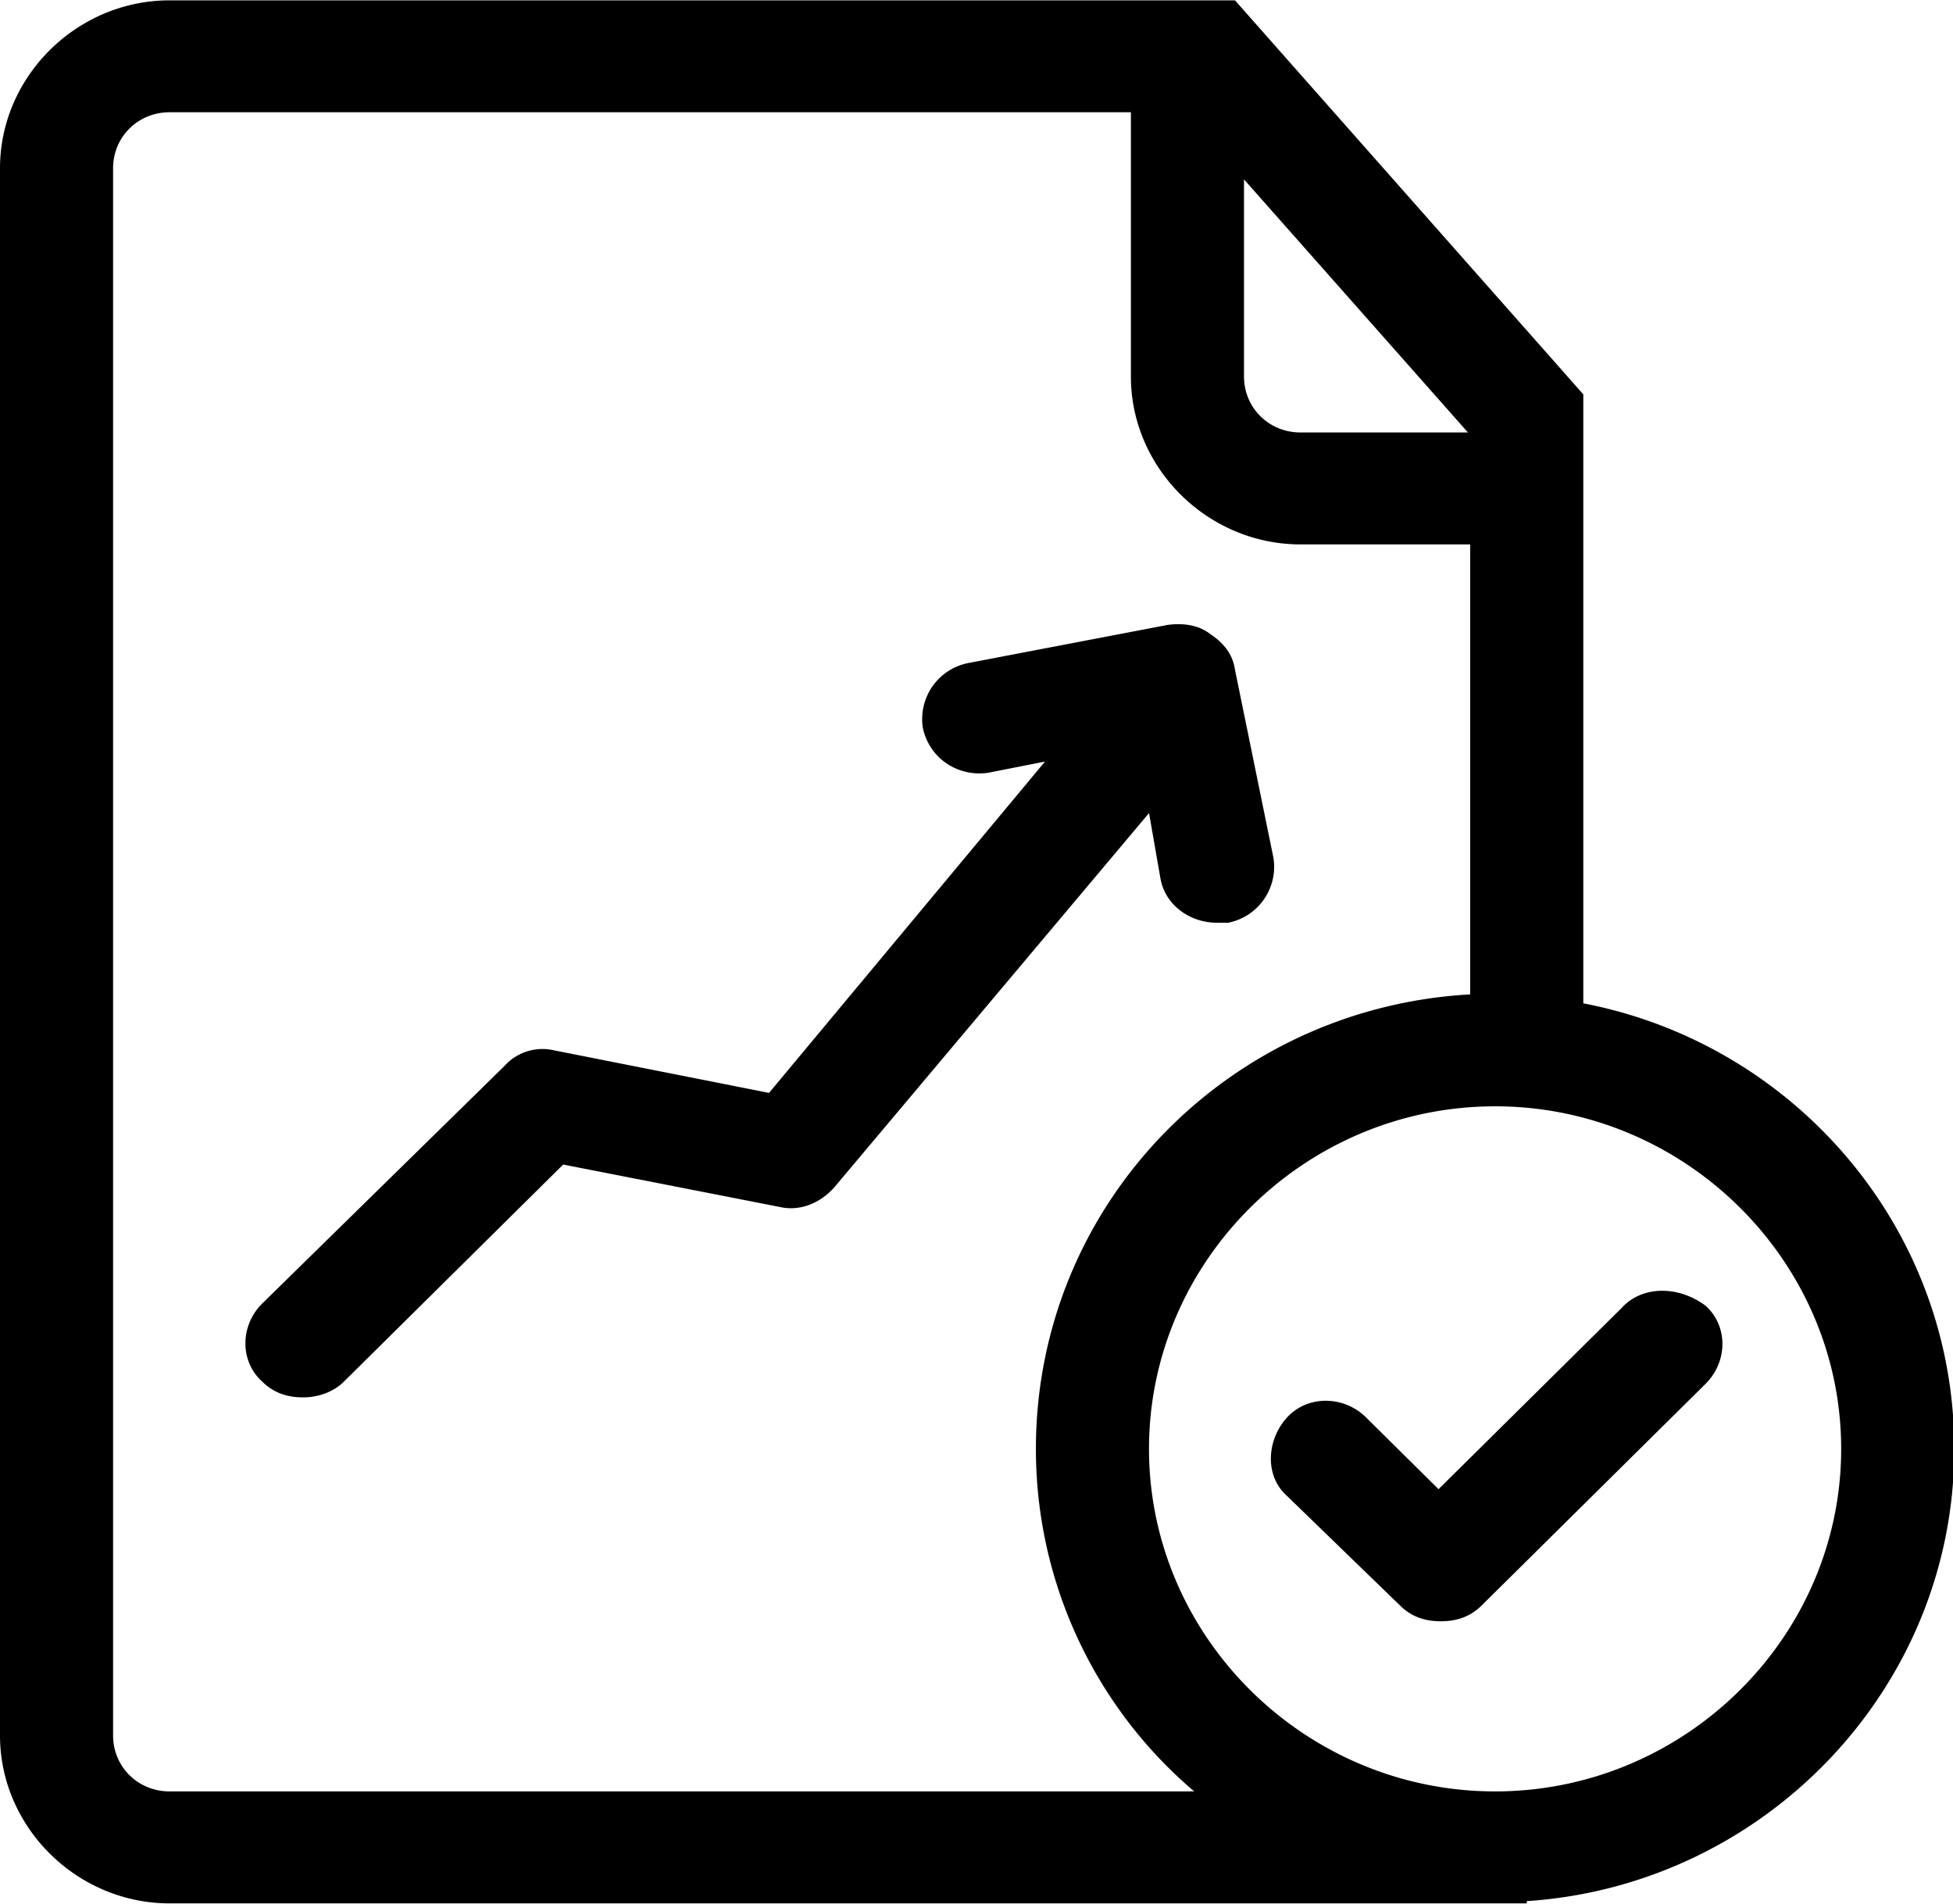
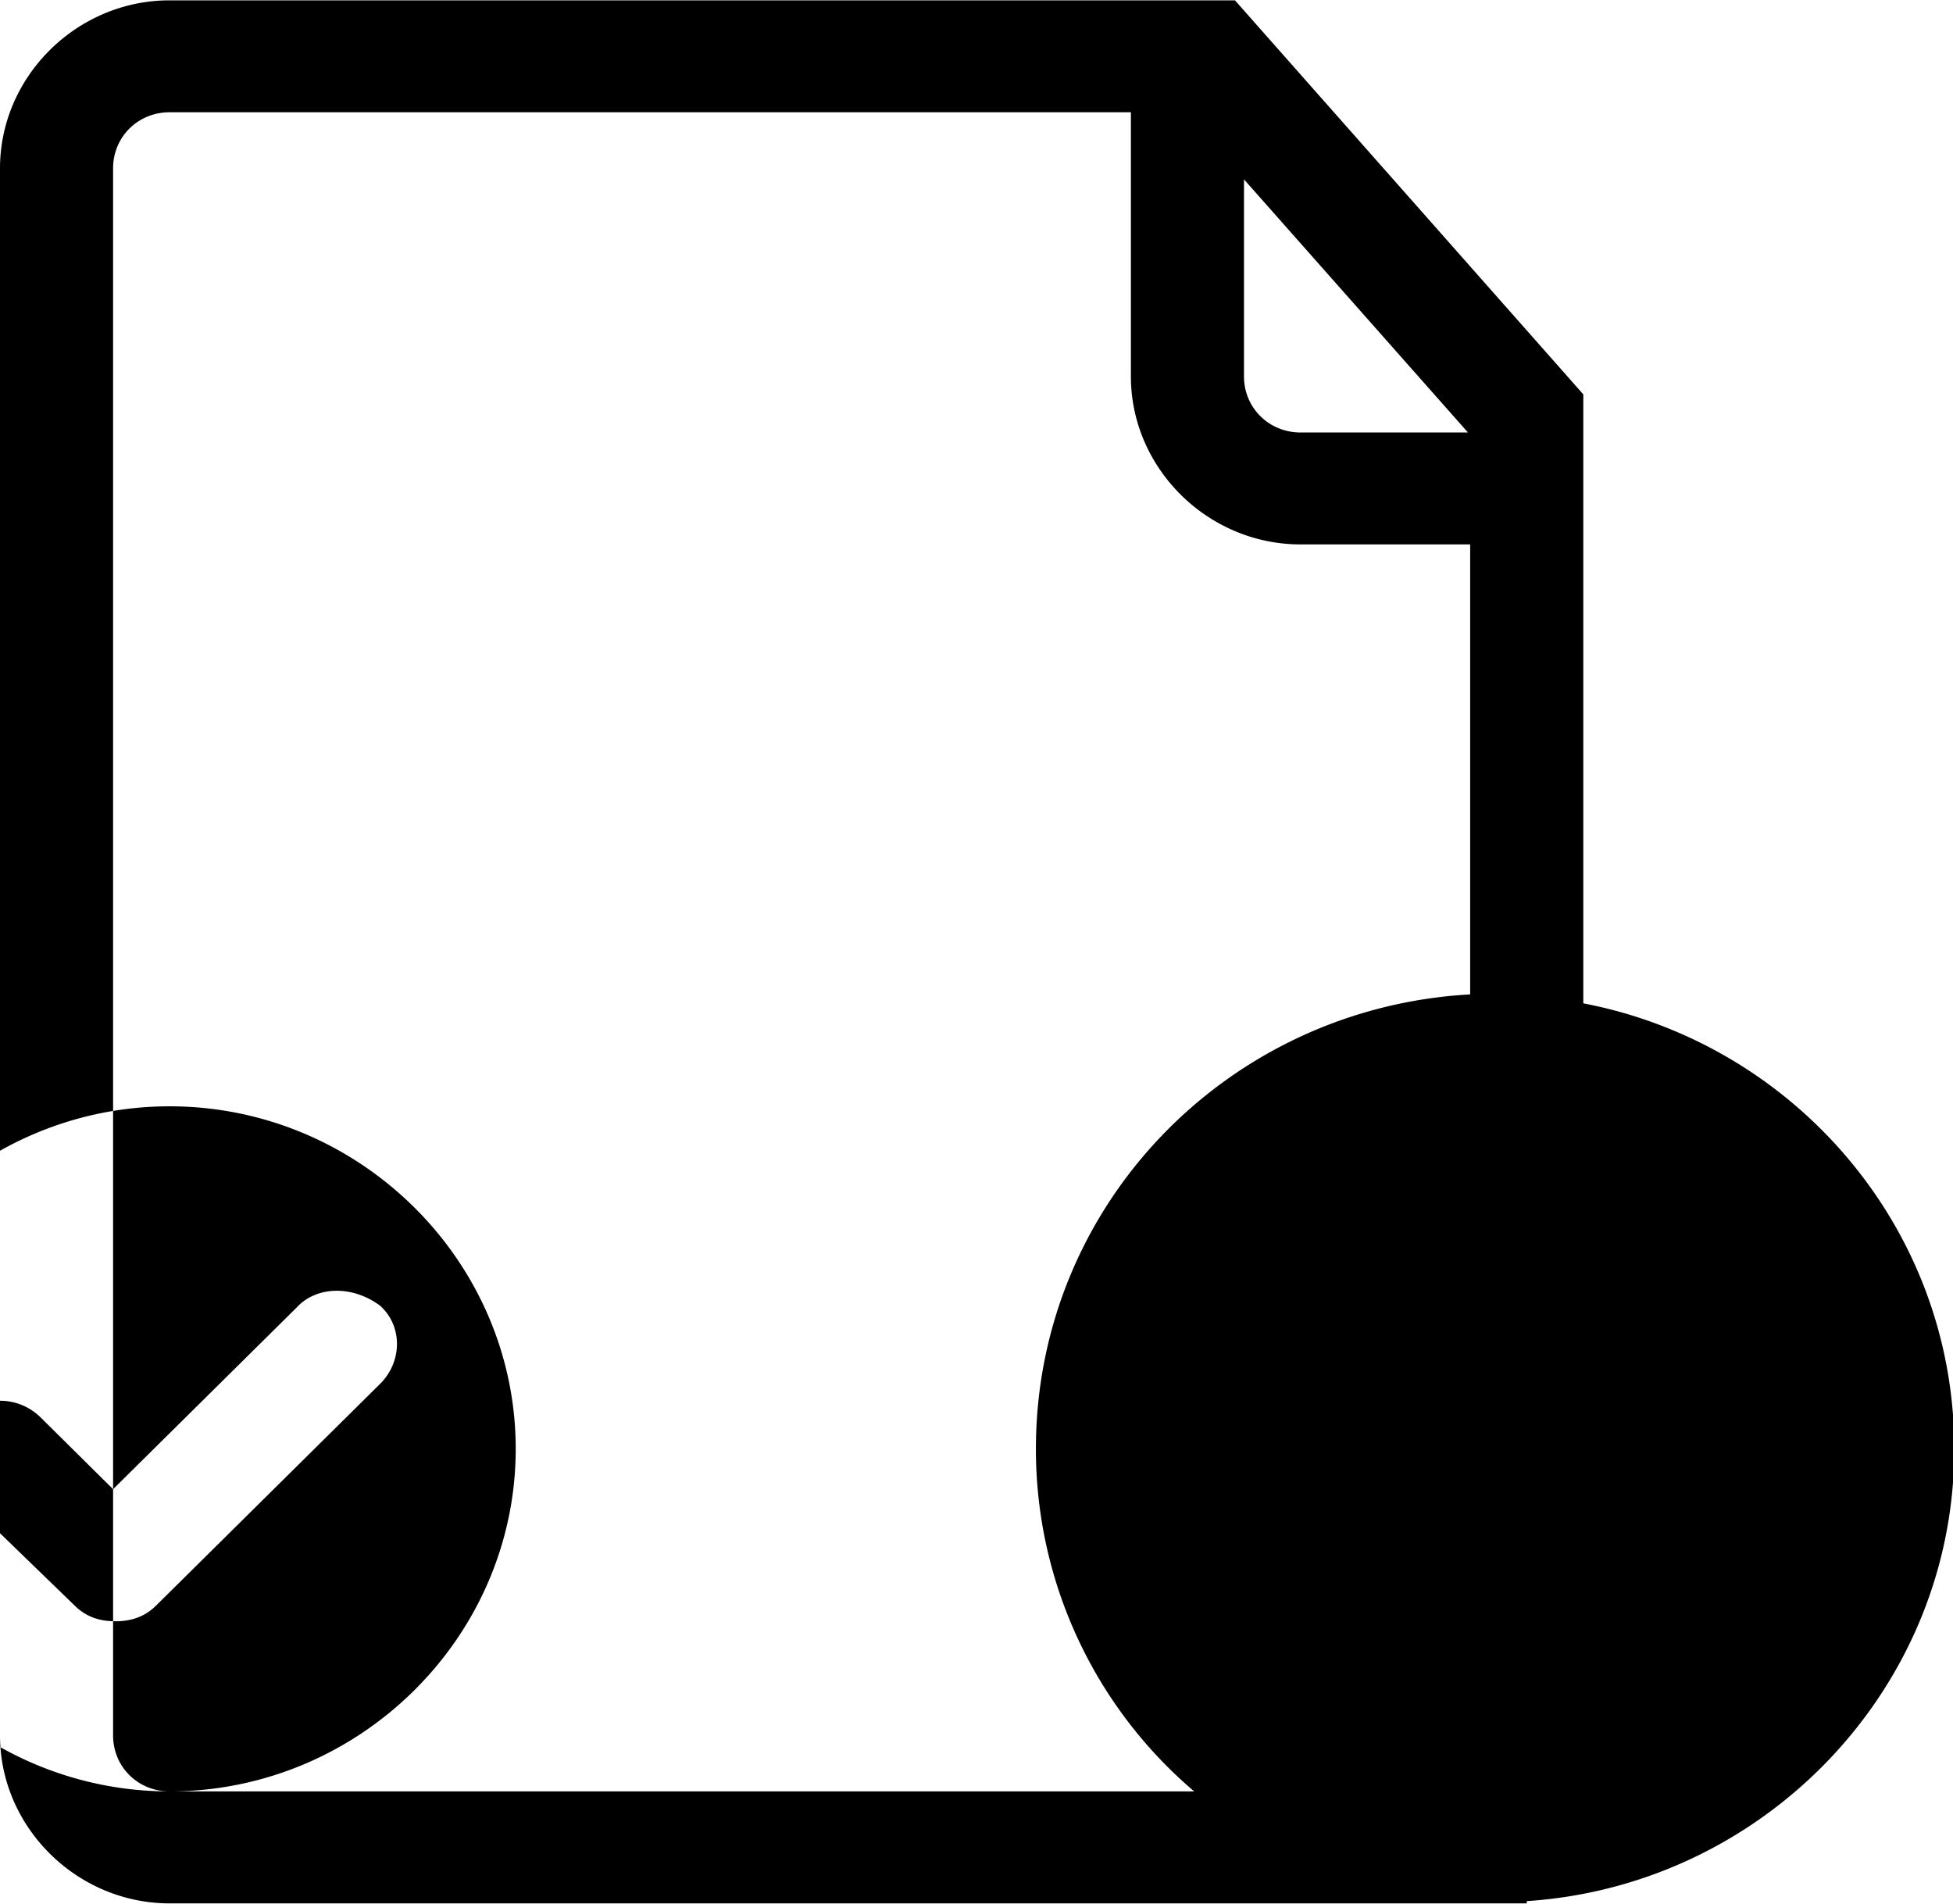
<svg xmlns="http://www.w3.org/2000/svg" class="svg-icon" style="width: 1.026em;height: 1em;vertical-align: middle;fill: currentColor;overflow: hidden;" viewBox="0 0 1051 1024">
-   <path d="M852.051 539.703V212.023L664.604 0H91.302C41.375 0 0 40.96 0 90.361v843.278C0 983.04 41.375 1024 91.302 1024h730.333v-1.218C949.442 1014.369 1051.676 908.343 1051.676 779.458c0-119.282-86.431-218.084-199.625-239.754zM669.475 96.367l120.5 136.164h-90.084c-17.021 0-30.443-13.284-30.443-30.166v-105.998zM91.302 963.75c-17.048 0-30.443-13.229-30.443-30.111V90.361c0-16.882 13.395-30.139 30.443-30.139H608.588v142.17c0 49.401 41.375 90.361 91.274 90.361h91.302v242.134c-130.242 7.223-233.693 113.249-233.693 244.542a241.609 241.609 0 0 0 85.186 184.32H91.33z m713.285 0c-102.262 0-186.257-83.11-186.257-184.32 0-101.182 83.996-184.32 186.257-184.32 102.234 0 186.23 83.138 186.23 184.32 0 101.21-83.996 184.32-186.257 184.32z m68.165-260.207l-98.608 97.584-38.94-38.552c-12.177-12.039-31.661-12.039-42.621 0-10.932 12.039-12.177 31.329 0 42.178l60.886 59.005c6.089 6.033 13.367 8.441 21.891 8.441 8.524 0 15.83-2.408 21.919-8.441l120.5-119.254c12.177-12.039 12.177-31.329 0-42.15-14.613-10.849-34.069-10.849-45.028 1.19z m-248.306-231.313c2.408 14.474 15.803 24.106 30.443 24.106h6.061a30.72 30.72 0 0 0 24.355-34.927l-20.701-101.21c-1.218-8.413-6.089-14.447-13.395-19.262-6.089-4.816-14.613-6.033-23.109-4.816l-107.105 20.48a30.72 30.72 0 0 0-24.355 34.927c3.626 16.882 19.456 26.513 35.286 24.078l30.443-6.006-148.508 178.287-115.657-22.888a27.454 27.454 0 0 0-26.762 8.441l-130.242 127.696c-12.177 12.039-12.177 31.329 0 42.178 6.089 6.006 13.395 8.413 21.919 8.413 7.279 0 15.803-2.408 21.891-8.413l118.064-116.874 116.874 22.888c10.932 2.408 21.891-2.408 29.198-10.821l169.209-201.202 6.089 34.927z" />
+   <path d="M852.051 539.703V212.023L664.604 0H91.302C41.375 0 0 40.96 0 90.361v843.278C0 983.04 41.375 1024 91.302 1024h730.333v-1.218C949.442 1014.369 1051.676 908.343 1051.676 779.458c0-119.282-86.431-218.084-199.625-239.754zM669.475 96.367l120.5 136.164h-90.084c-17.021 0-30.443-13.284-30.443-30.166v-105.998zM91.302 963.75c-17.048 0-30.443-13.229-30.443-30.111V90.361c0-16.882 13.395-30.139 30.443-30.139H608.588v142.17c0 49.401 41.375 90.361 91.274 90.361h91.302v242.134c-130.242 7.223-233.693 113.249-233.693 244.542a241.609 241.609 0 0 0 85.186 184.32H91.33z c-102.262 0-186.257-83.11-186.257-184.32 0-101.182 83.996-184.32 186.257-184.32 102.234 0 186.23 83.138 186.23 184.32 0 101.21-83.996 184.32-186.257 184.32z m68.165-260.207l-98.608 97.584-38.94-38.552c-12.177-12.039-31.661-12.039-42.621 0-10.932 12.039-12.177 31.329 0 42.178l60.886 59.005c6.089 6.033 13.367 8.441 21.891 8.441 8.524 0 15.83-2.408 21.919-8.441l120.5-119.254c12.177-12.039 12.177-31.329 0-42.15-14.613-10.849-34.069-10.849-45.028 1.19z m-248.306-231.313c2.408 14.474 15.803 24.106 30.443 24.106h6.061a30.72 30.72 0 0 0 24.355-34.927l-20.701-101.21c-1.218-8.413-6.089-14.447-13.395-19.262-6.089-4.816-14.613-6.033-23.109-4.816l-107.105 20.48a30.72 30.72 0 0 0-24.355 34.927c3.626 16.882 19.456 26.513 35.286 24.078l30.443-6.006-148.508 178.287-115.657-22.888a27.454 27.454 0 0 0-26.762 8.441l-130.242 127.696c-12.177 12.039-12.177 31.329 0 42.178 6.089 6.006 13.395 8.413 21.919 8.413 7.279 0 15.803-2.408 21.891-8.413l118.064-116.874 116.874 22.888c10.932 2.408 21.891-2.408 29.198-10.821l169.209-201.202 6.089 34.927z" />
</svg>